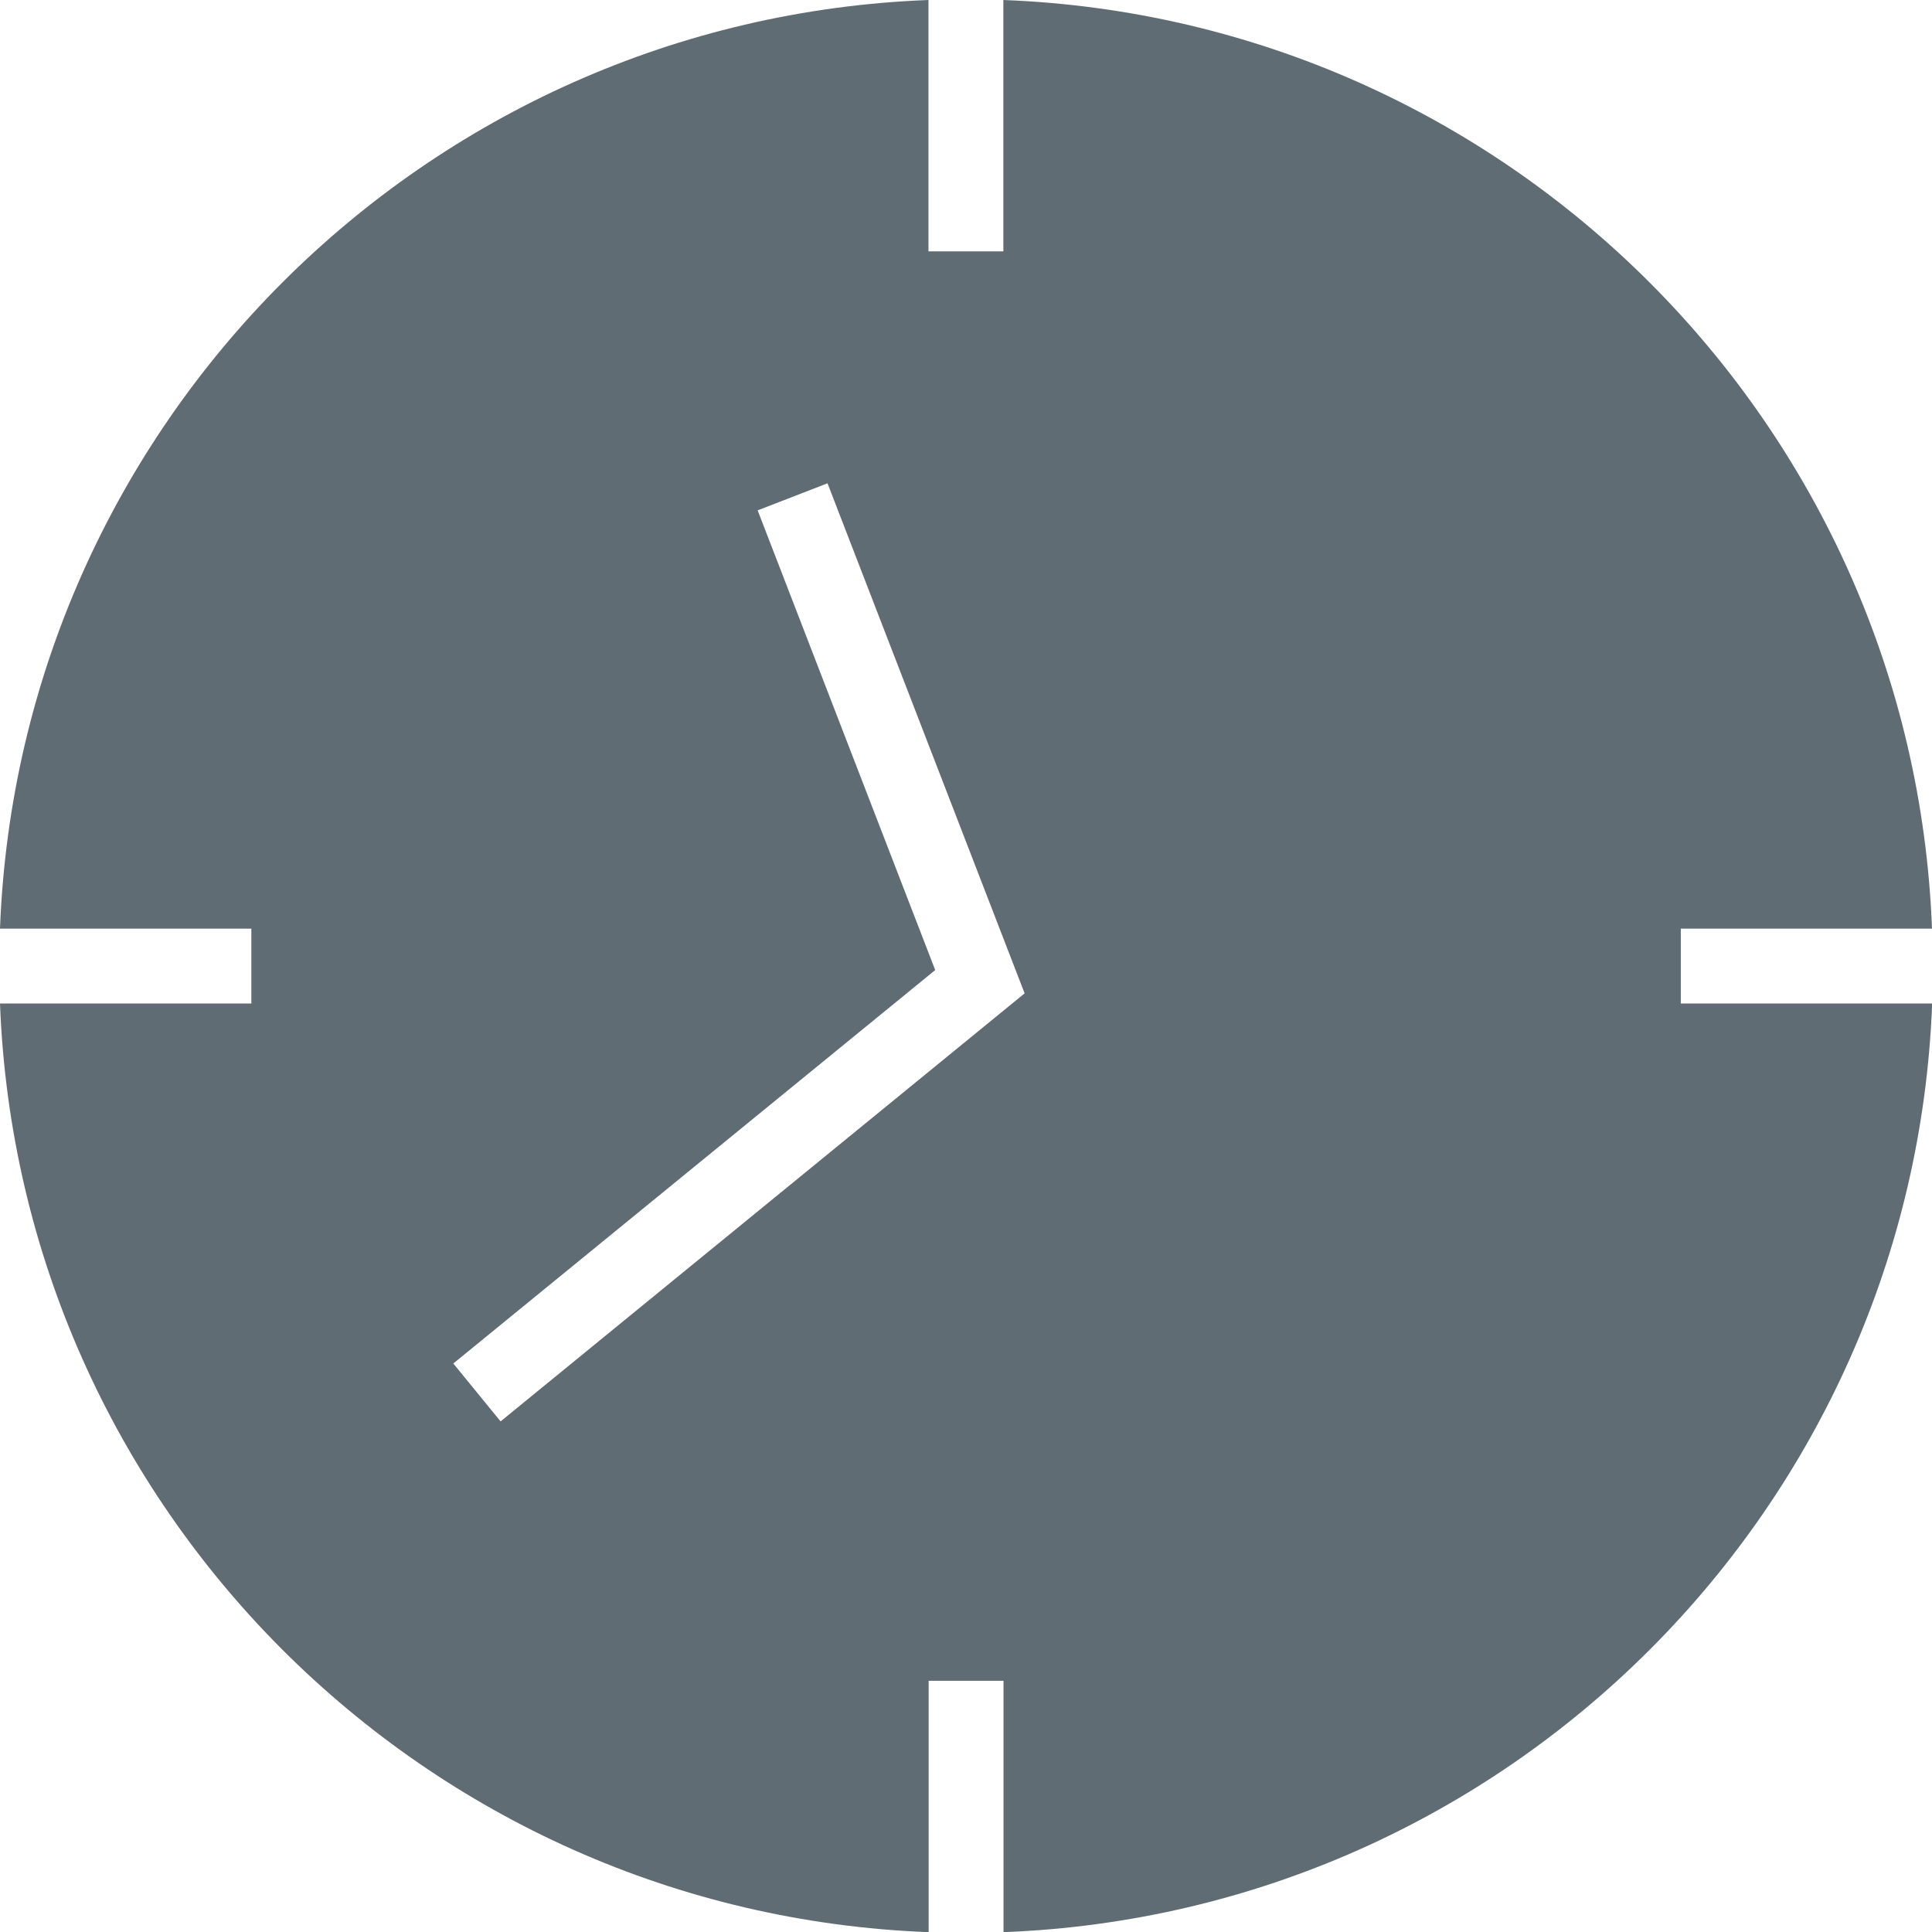
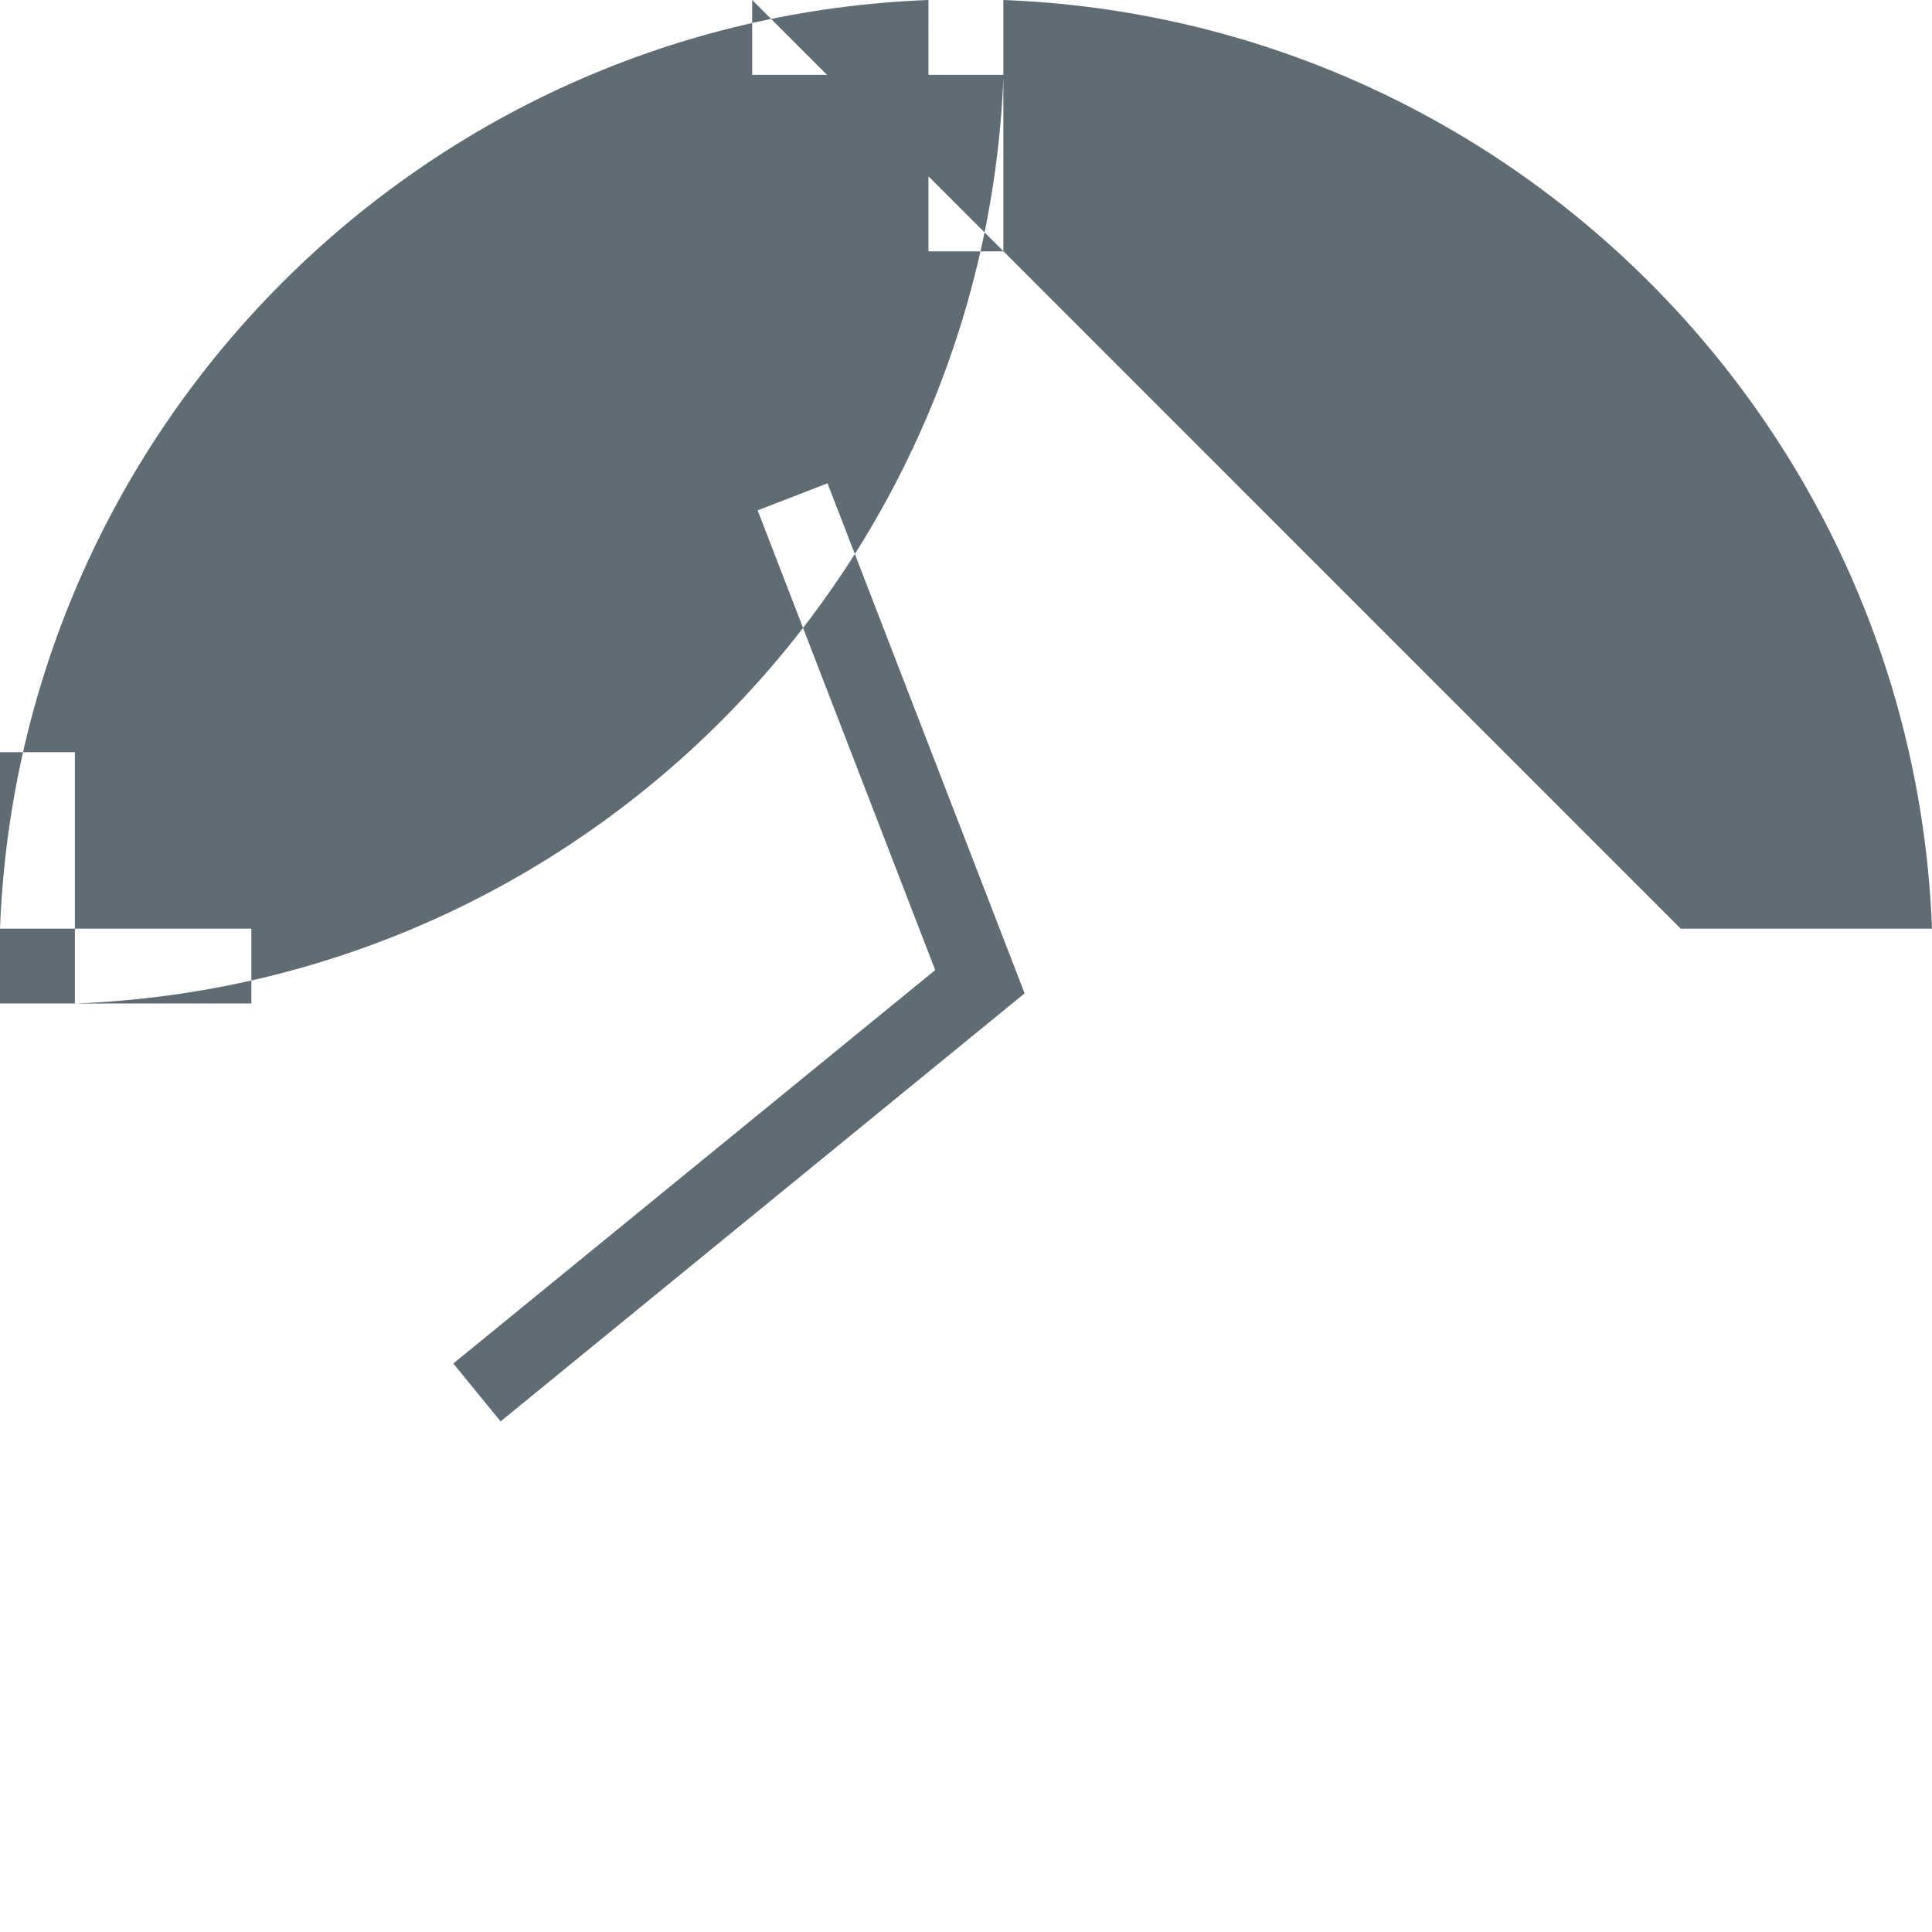
<svg xmlns="http://www.w3.org/2000/svg" id="Hörngräs" viewBox="0 0 123.6 123.6">
  <defs>
    <style>.cls-1{fill:#606c73;}</style>
  </defs>
-   <path class="cls-1" d="M107.52,59.41h16.08C122.37,27.15,96.45,1.23,64.19,0V16.08h-4.79V0C27.15,1.23,1.23,27.15,0,59.41H16.08v4.79H0c1.23,32.26,27.15,58.18,59.41,59.41v-16.08h4.79v16.08c32.26-1.23,58.18-27.15,59.41-59.41h-16.08v-4.79Zm-75.49,31.53l-3.03-3.71,30.83-25.17-11.36-29.41,4.47-1.73,12.61,32.63h0l-33.52,27.38Z" />
+   <path class="cls-1" d="M107.52,59.41h16.08C122.37,27.15,96.45,1.23,64.19,0V16.08h-4.79V0C27.15,1.23,1.23,27.15,0,59.41H16.08v4.79H0v-16.08h4.79v16.08c32.26-1.23,58.18-27.15,59.41-59.41h-16.08v-4.79Zm-75.49,31.53l-3.03-3.71,30.83-25.17-11.36-29.41,4.47-1.73,12.61,32.63h0l-33.52,27.38Z" />
</svg>